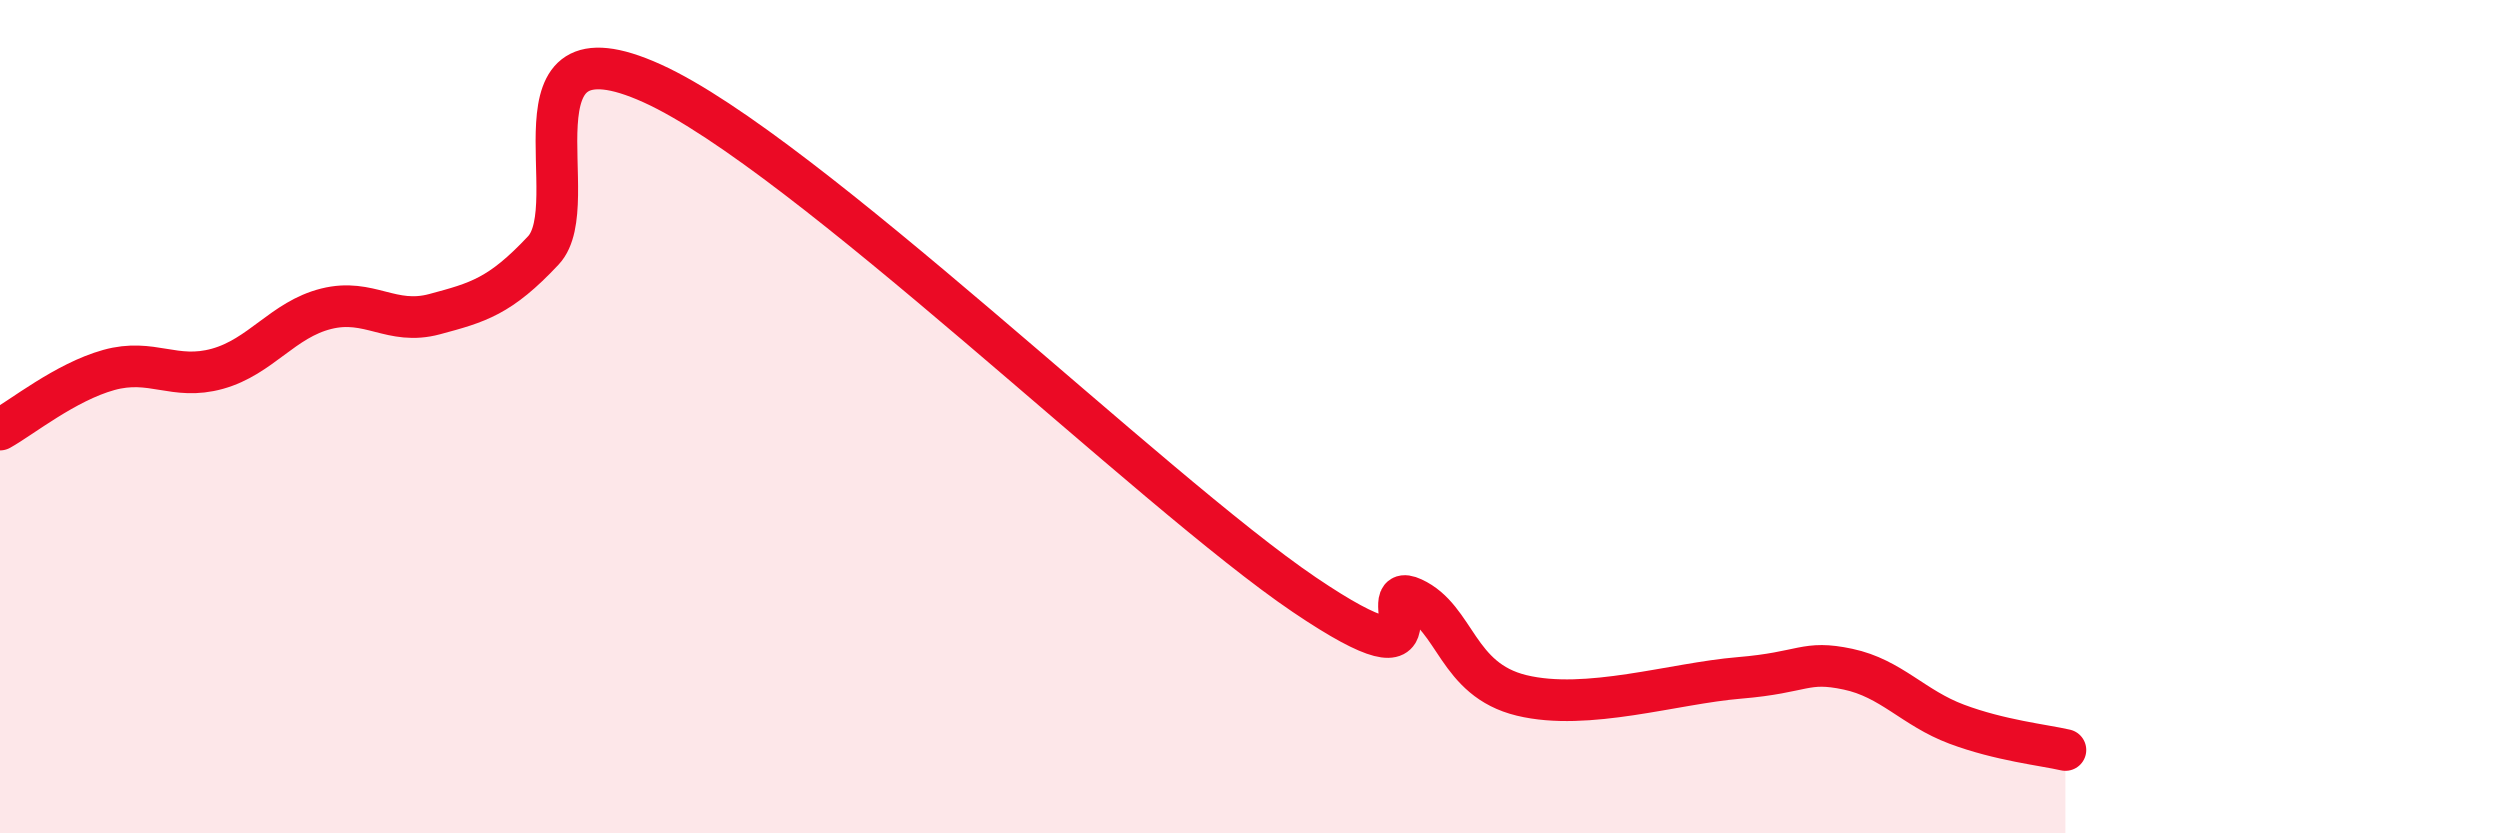
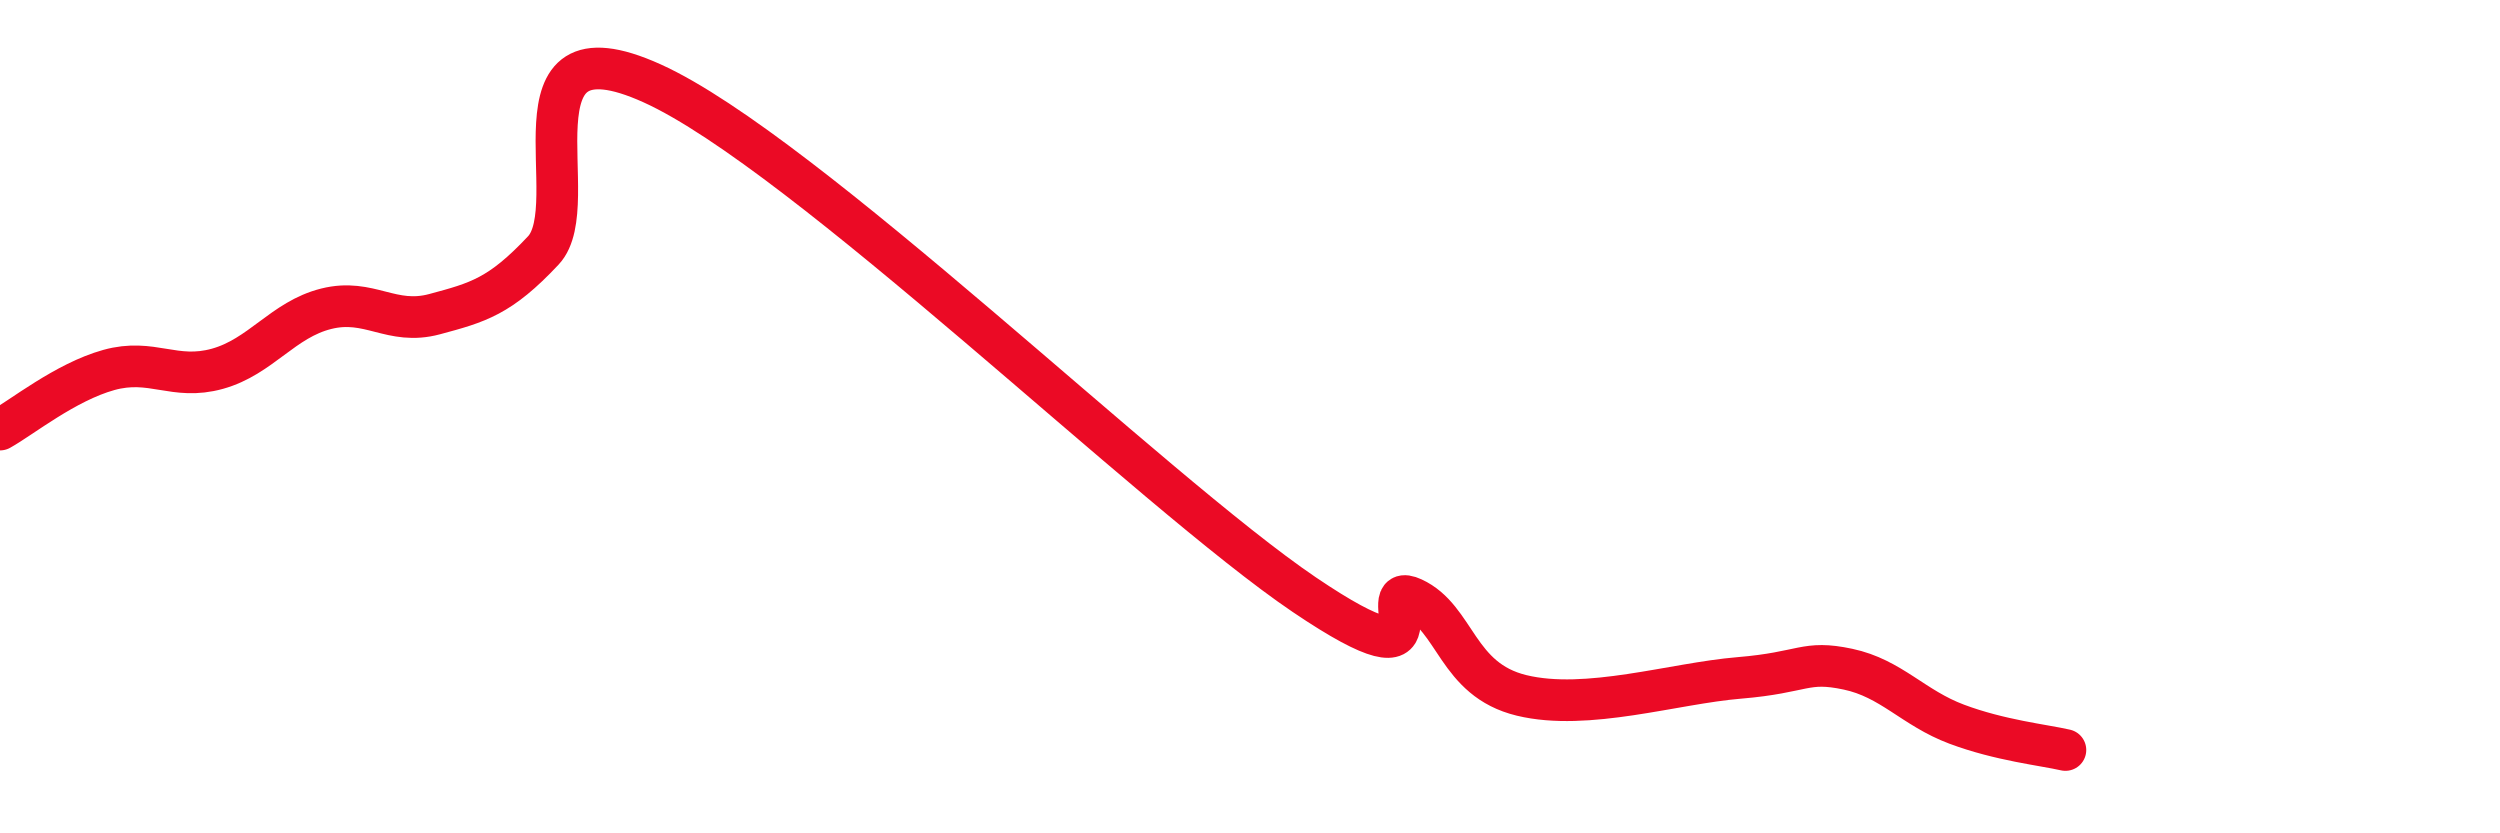
<svg xmlns="http://www.w3.org/2000/svg" width="60" height="20" viewBox="0 0 60 20">
-   <path d="M 0,10.31 C 0.52,10.02 1.57,9.17 2.61,8.88 C 3.65,8.59 4.18,9.14 5.22,8.85 C 6.26,8.56 6.79,7.67 7.83,7.41 C 8.87,7.15 9.39,7.82 10.43,7.54 C 11.47,7.26 12,7.12 13.04,6.01 C 14.08,4.9 12,0.35 15.65,2 C 19.3,3.65 27.65,11.8 31.3,14.27 C 34.95,16.74 32.87,13.88 33.91,14.36 C 34.95,14.84 34.95,16.31 36.52,16.69 C 38.09,17.07 40.17,16.4 41.74,16.27 C 43.31,16.14 43.31,15.84 44.35,16.06 C 45.39,16.28 45.92,16.99 46.96,17.38 C 48,17.77 49.05,17.88 49.57,18L49.57 20L0 20Z" fill="#EB0A25" opacity="0.1" stroke-linecap="round" stroke-linejoin="round" />
  <path d="M 0,10.31 C 0.52,10.02 1.57,9.17 2.61,8.88 C 3.65,8.59 4.18,9.14 5.22,8.85 C 6.26,8.56 6.79,7.67 7.83,7.41 C 8.87,7.15 9.39,7.82 10.43,7.54 C 11.47,7.26 12,7.12 13.04,6.01 C 14.08,4.9 12,0.35 15.65,2 C 19.3,3.65 27.65,11.8 31.3,14.27 C 34.95,16.74 32.87,13.88 33.91,14.36 C 34.95,14.84 34.95,16.31 36.52,16.69 C 38.09,17.07 40.17,16.4 41.74,16.27 C 43.31,16.14 43.31,15.84 44.35,16.06 C 45.39,16.28 45.92,16.99 46.96,17.38 C 48,17.77 49.05,17.88 49.57,18" stroke="#EB0A25" stroke-width="1" fill="none" stroke-linecap="round" stroke-linejoin="round" />
</svg>